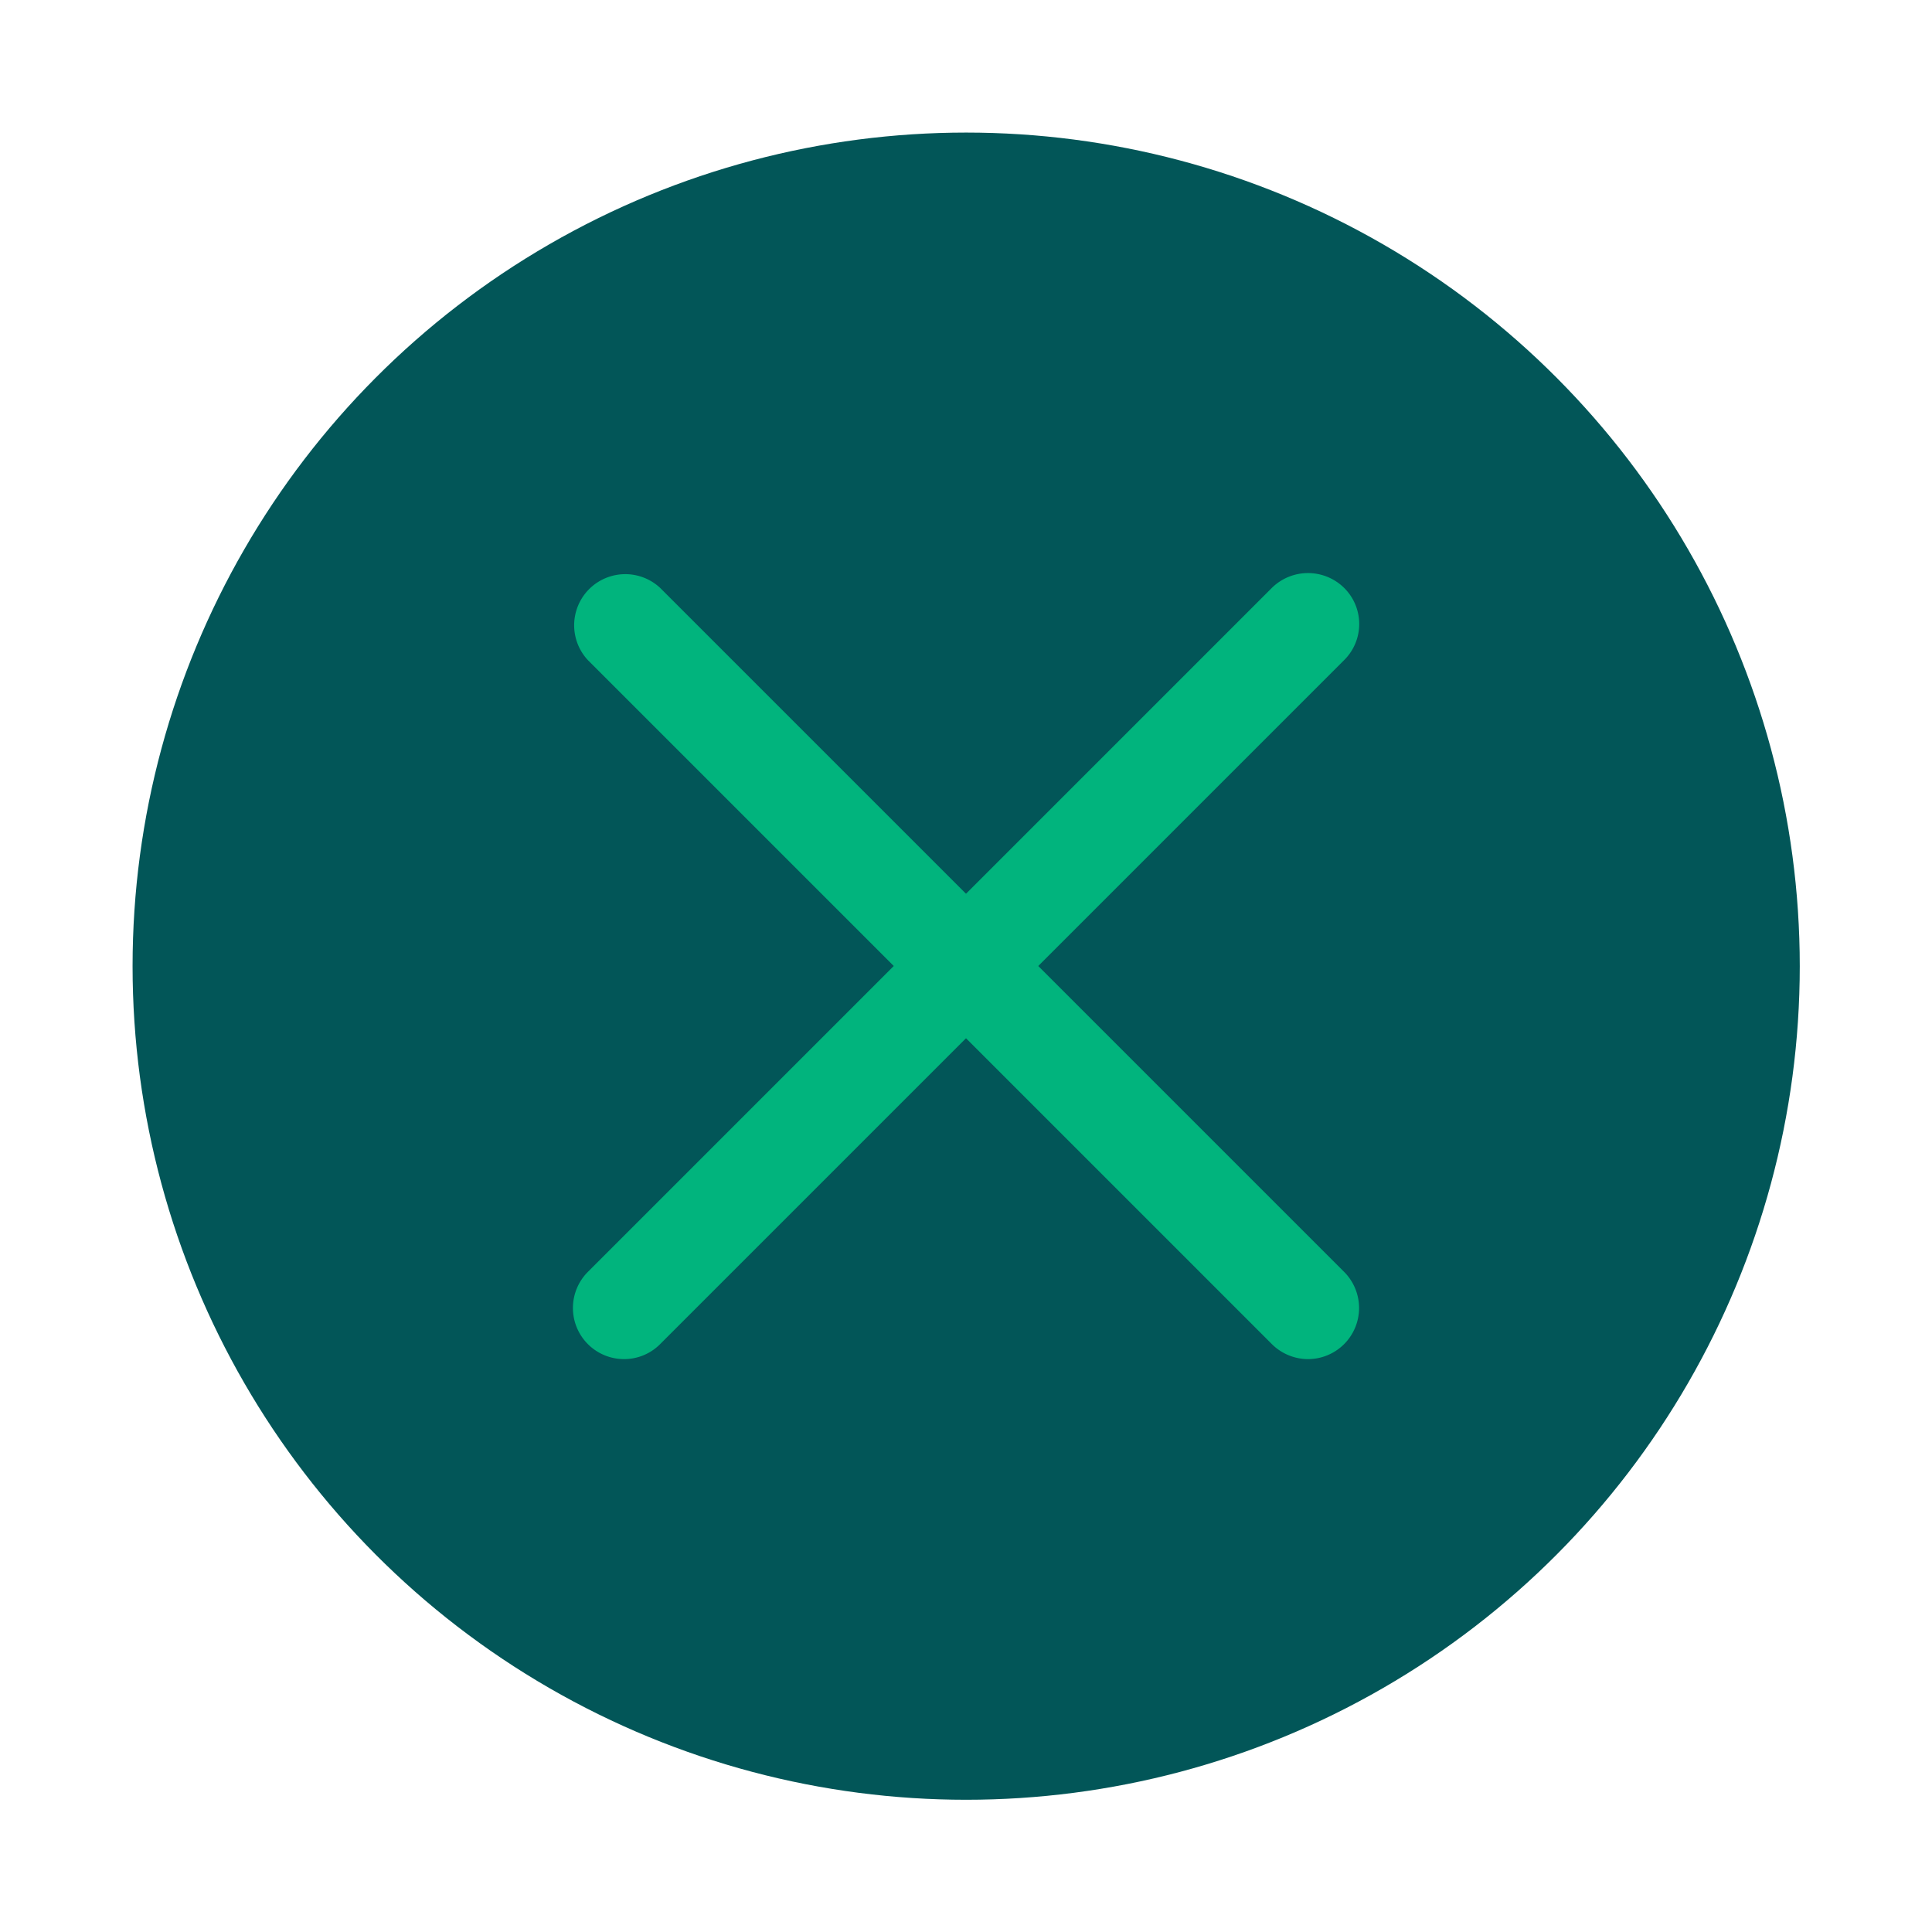
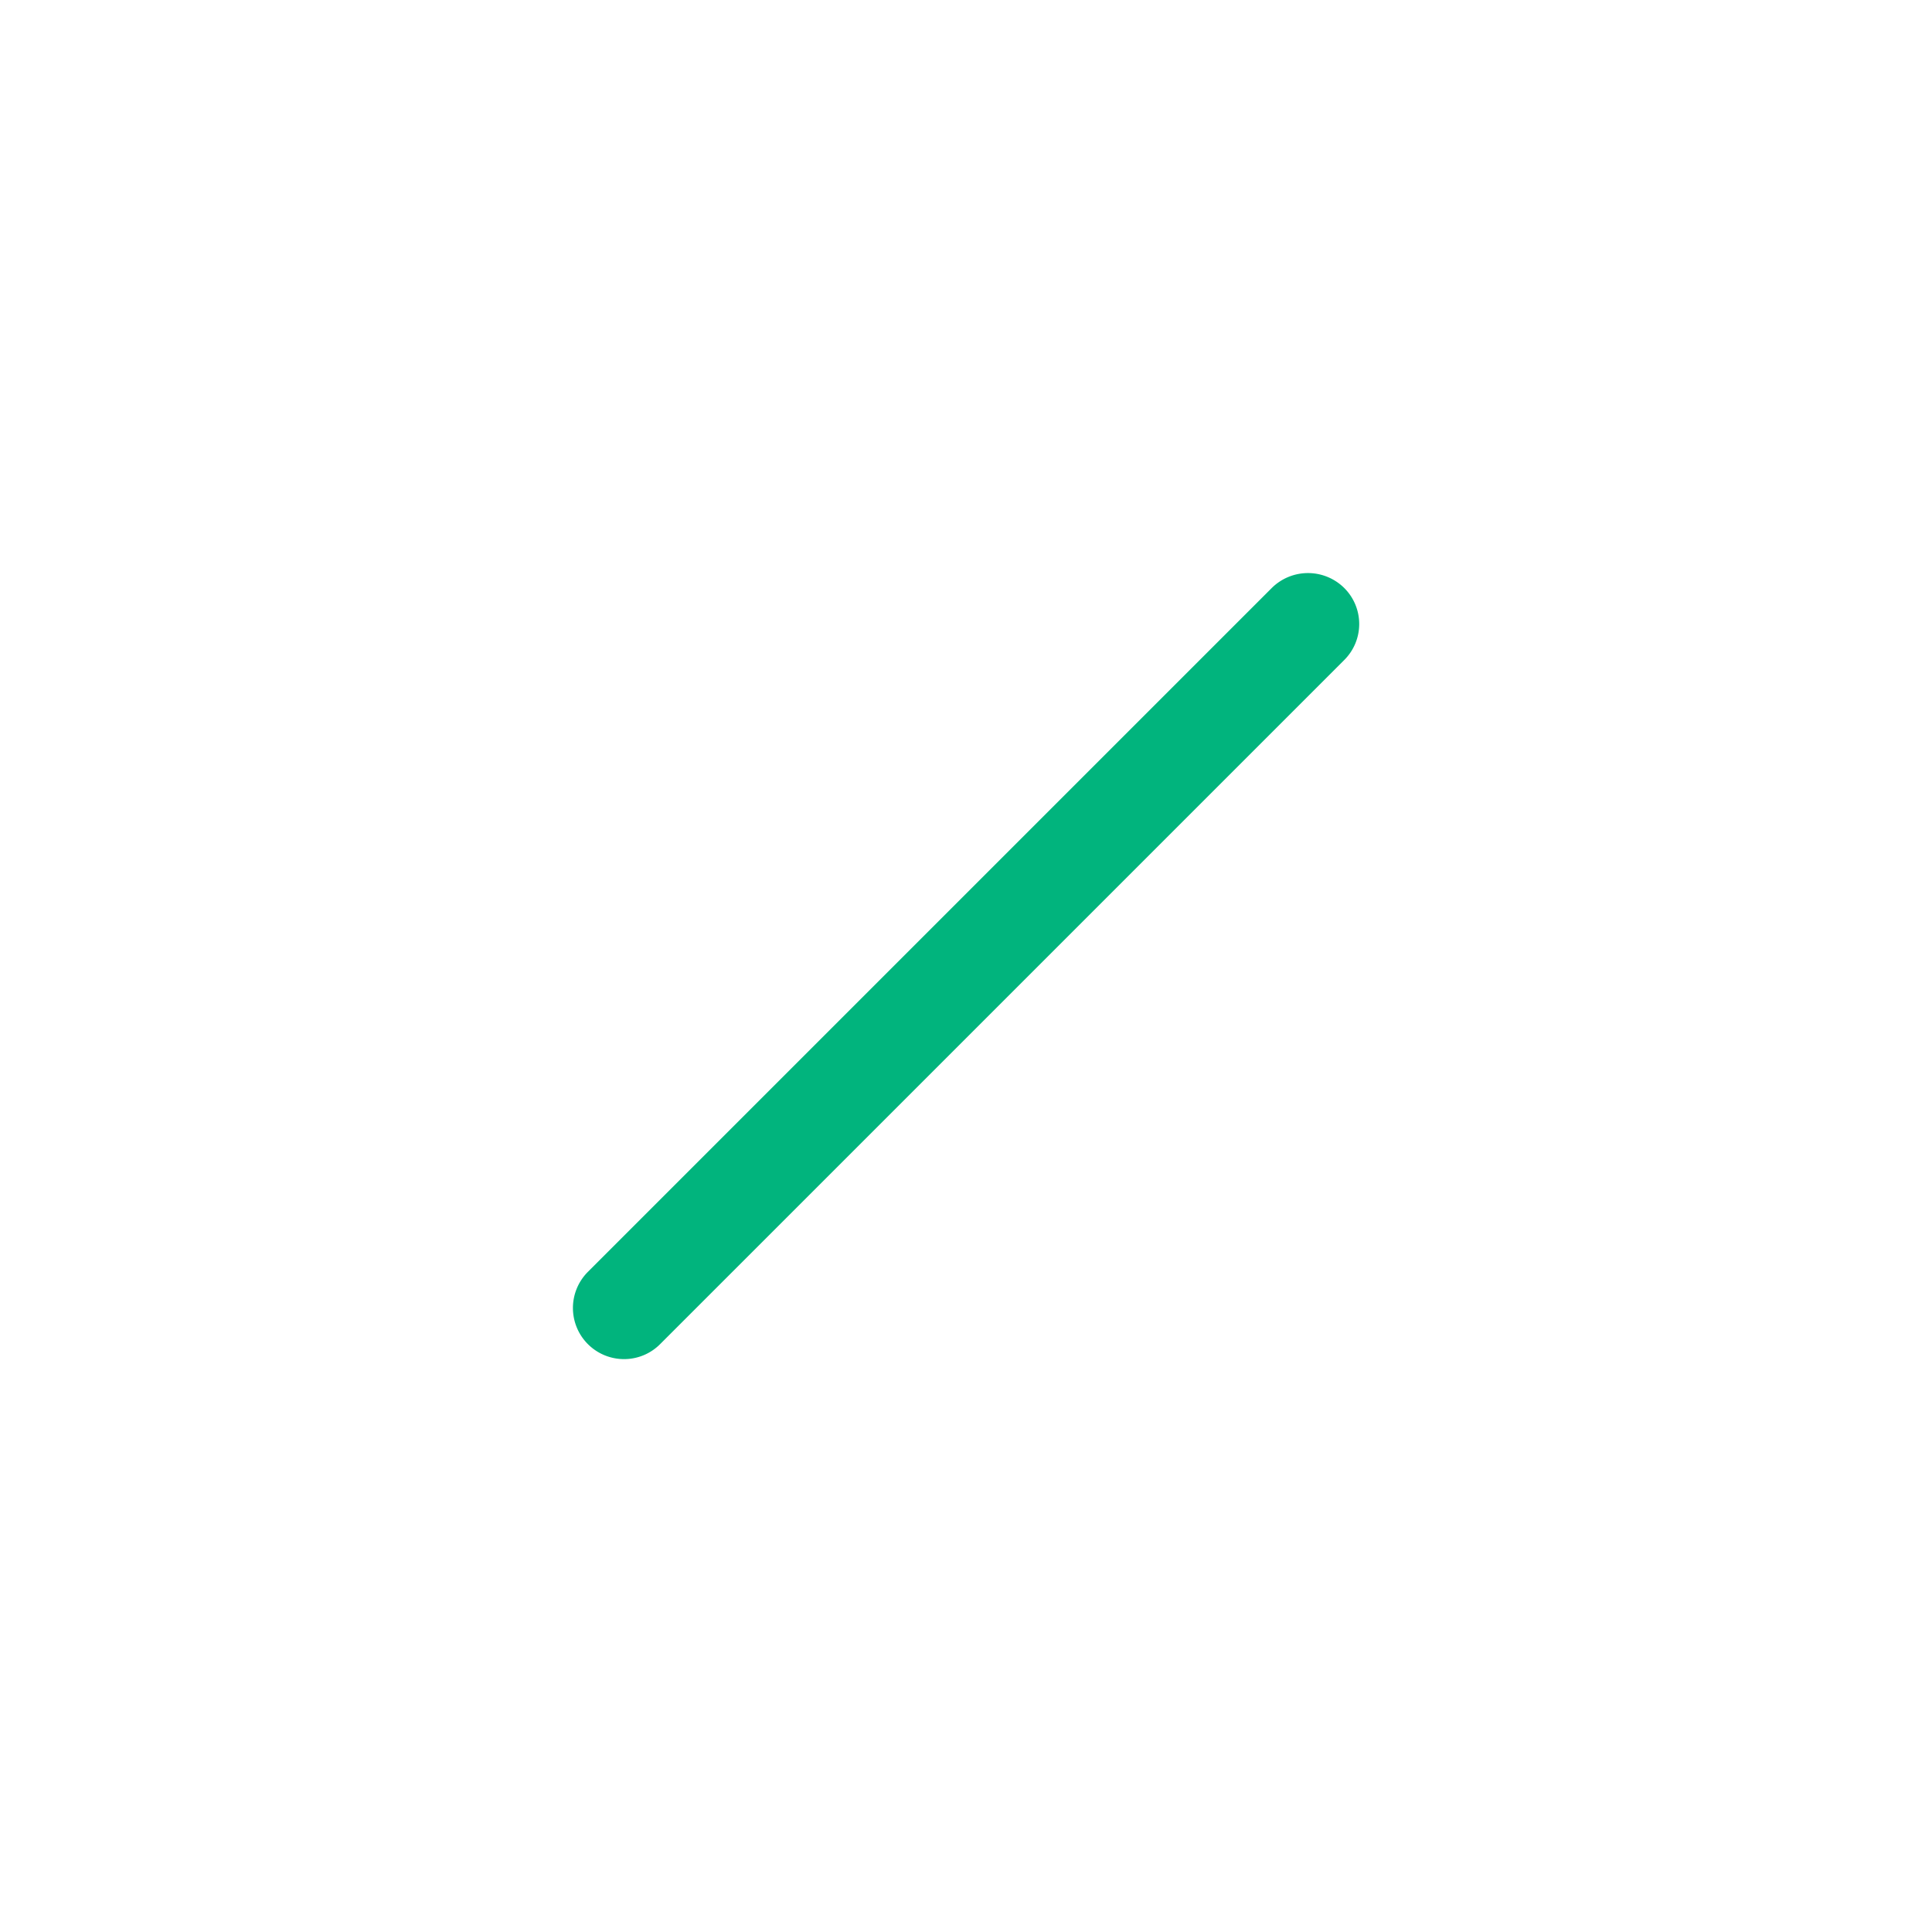
<svg xmlns="http://www.w3.org/2000/svg" id="icons" viewBox="0 0 56.69 56.69">
  <defs>
    <style>.cls-1{fill:#025658;}.cls-2{fill:#01b47d;}</style>
  </defs>
-   <circle class="cls-1" cx="28.35" cy="28.35" r="24.46" />
-   <path class="cls-2" d="M38.38,39.88a1.51,1.51,0,0,1-1.06-.44L17.25,19.37a1.5,1.5,0,0,1,2.12-2.12L39.44,37.32a1.5,1.5,0,0,1-1.06,2.56Z" />
  <path class="cls-2" d="M18.31,39.88a1.5,1.5,0,0,1-1.06-2.56L37.32,17.25a1.51,1.51,0,0,1,2.12,0,1.49,1.49,0,0,1,0,2.12L19.37,39.44A1.49,1.49,0,0,1,18.31,39.88Z" />
</svg>